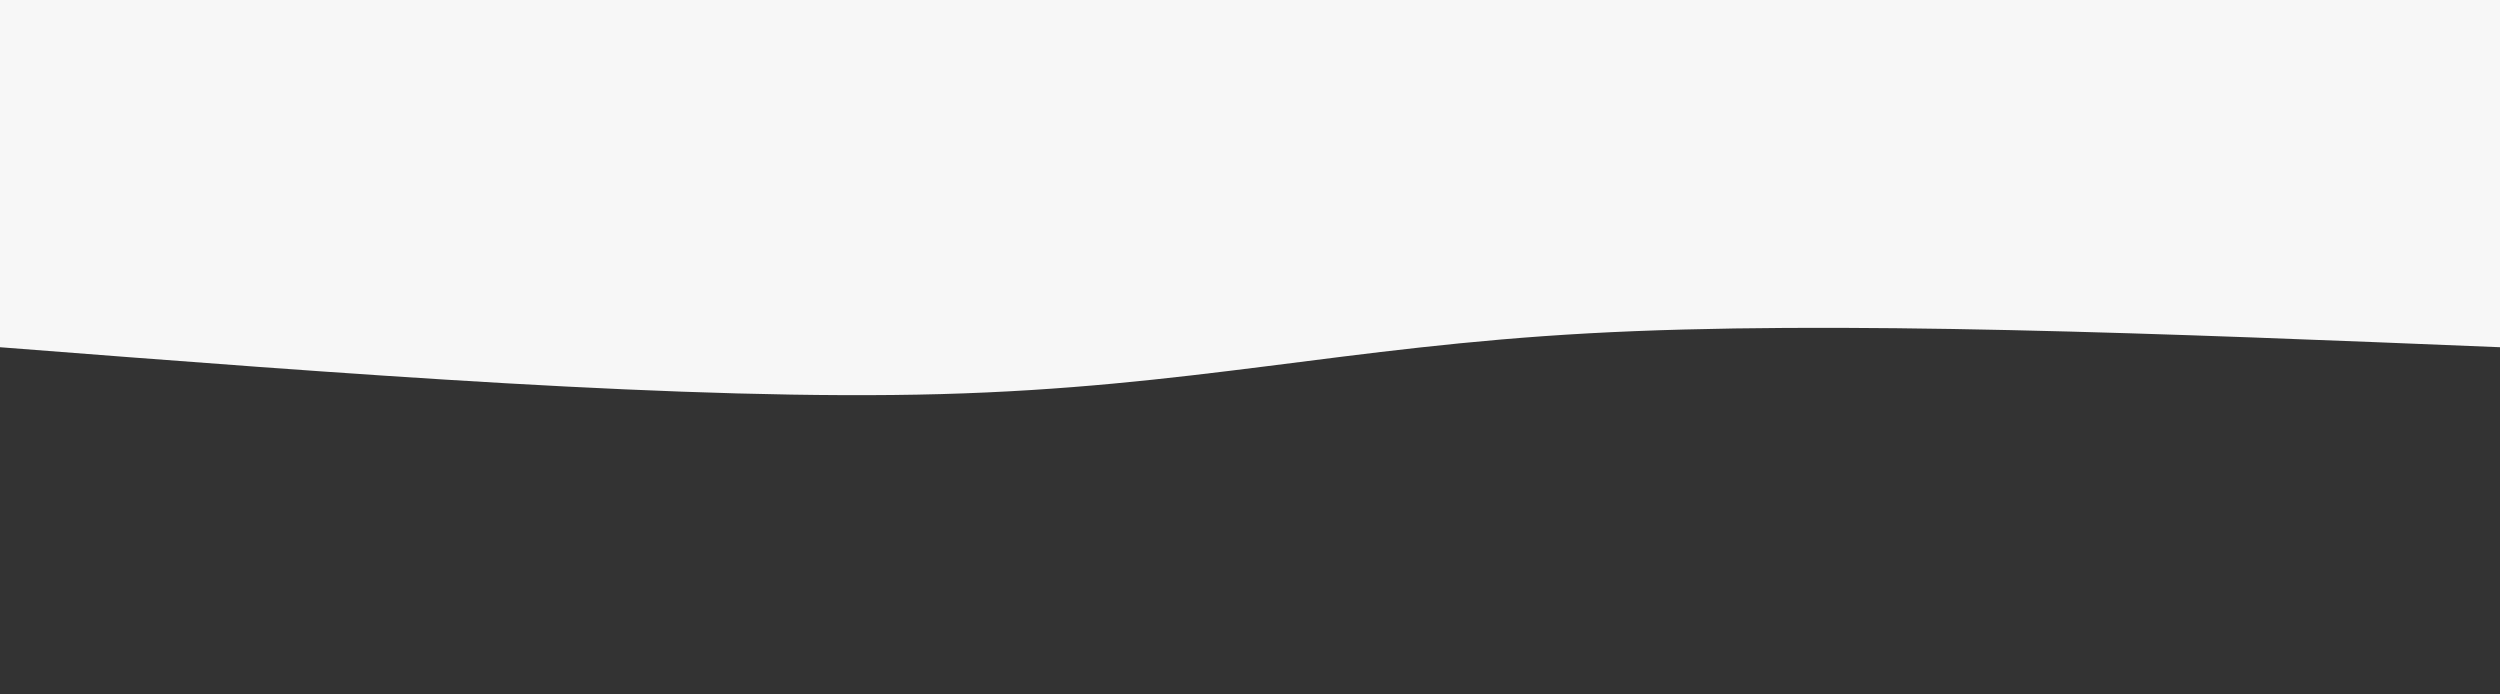
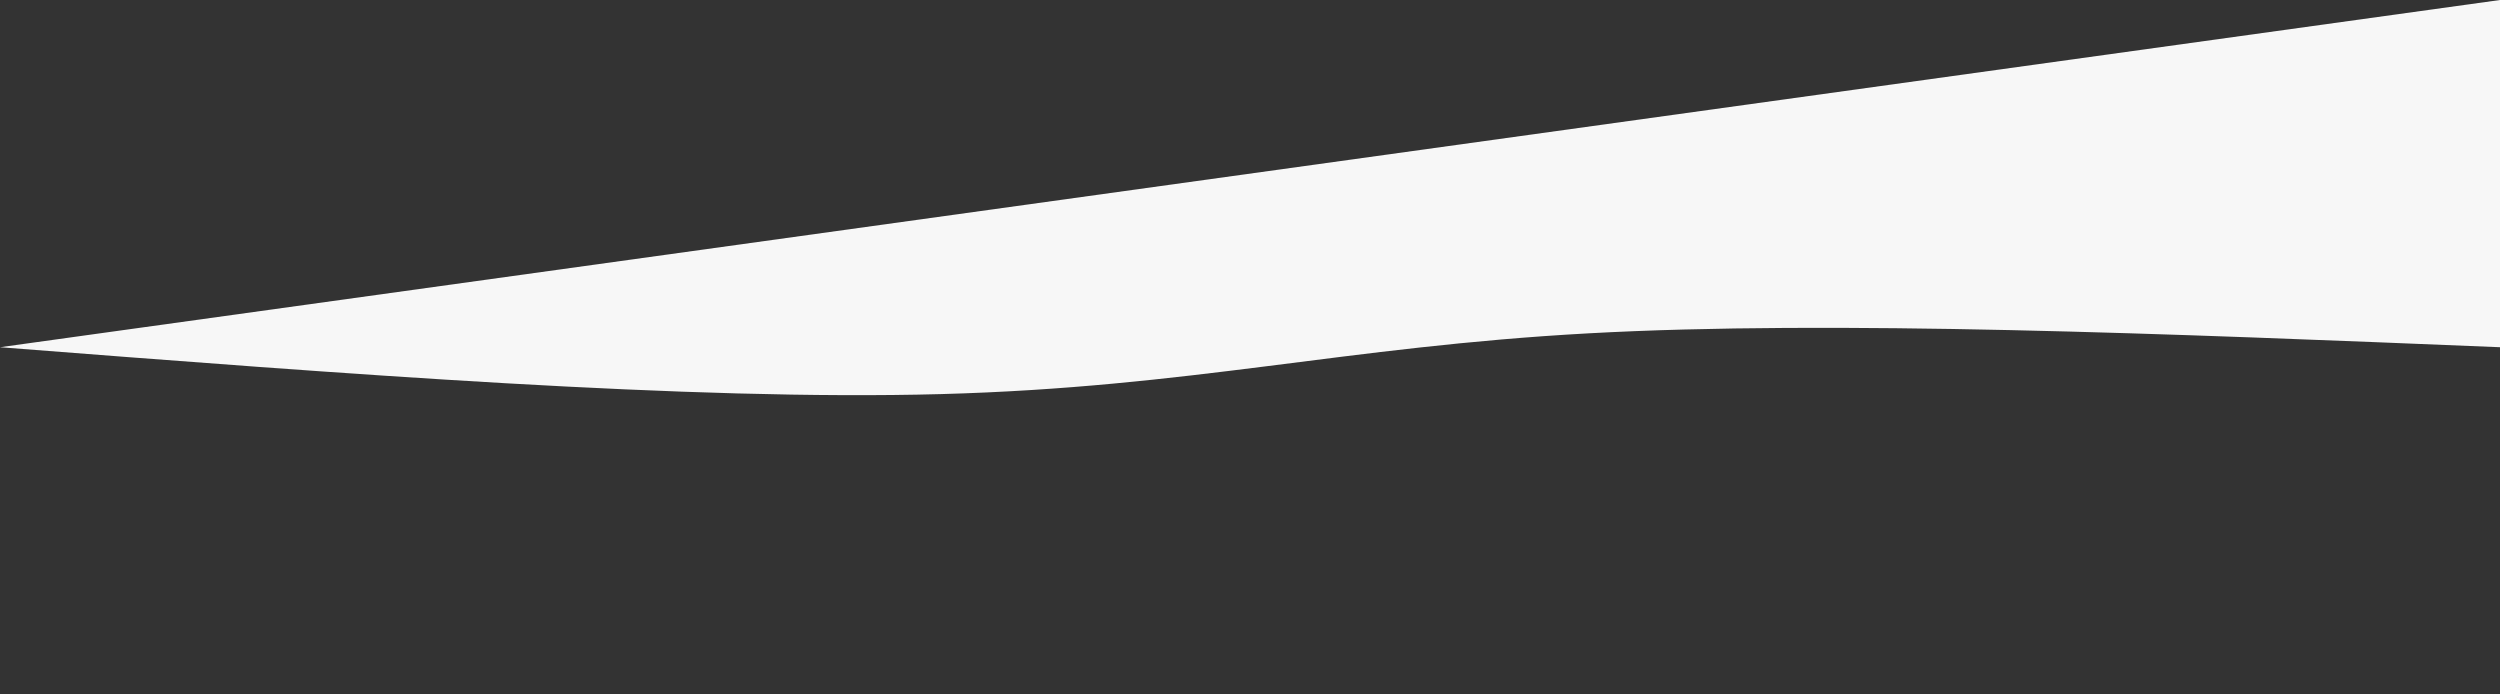
<svg xmlns="http://www.w3.org/2000/svg" width="100%" height="100%" id="svg" viewBox="0 0 1440 400" class="transition duration-300 ease-in-out delay-150">
  <rect x="0" y="0" width="1440" height="400" fill="#333333" stroke="none" />
-   <path d="M 0,400 C 0,400 0,200 0,200 C 192.267,207.867 384.533,215.733 525,208 C 665.467,200.267 754.133,176.933 898,173 C 1041.867,169.067 1240.933,184.533 1440,200 C 1440,200 1440,400 1440,400 Z" stroke="none" stroke-width="0" fill="#f7f7f7" class="transition-all duration-300 ease-in-out delay-150 path-0" transform="rotate(-180 720 200)" />
+   <path d="M 0,400 C 0,400 0,200 0,200 C 192.267,207.867 384.533,215.733 525,208 C 665.467,200.267 754.133,176.933 898,173 C 1041.867,169.067 1240.933,184.533 1440,200 Z" stroke="none" stroke-width="0" fill="#f7f7f7" class="transition-all duration-300 ease-in-out delay-150 path-0" transform="rotate(-180 720 200)" />
</svg>